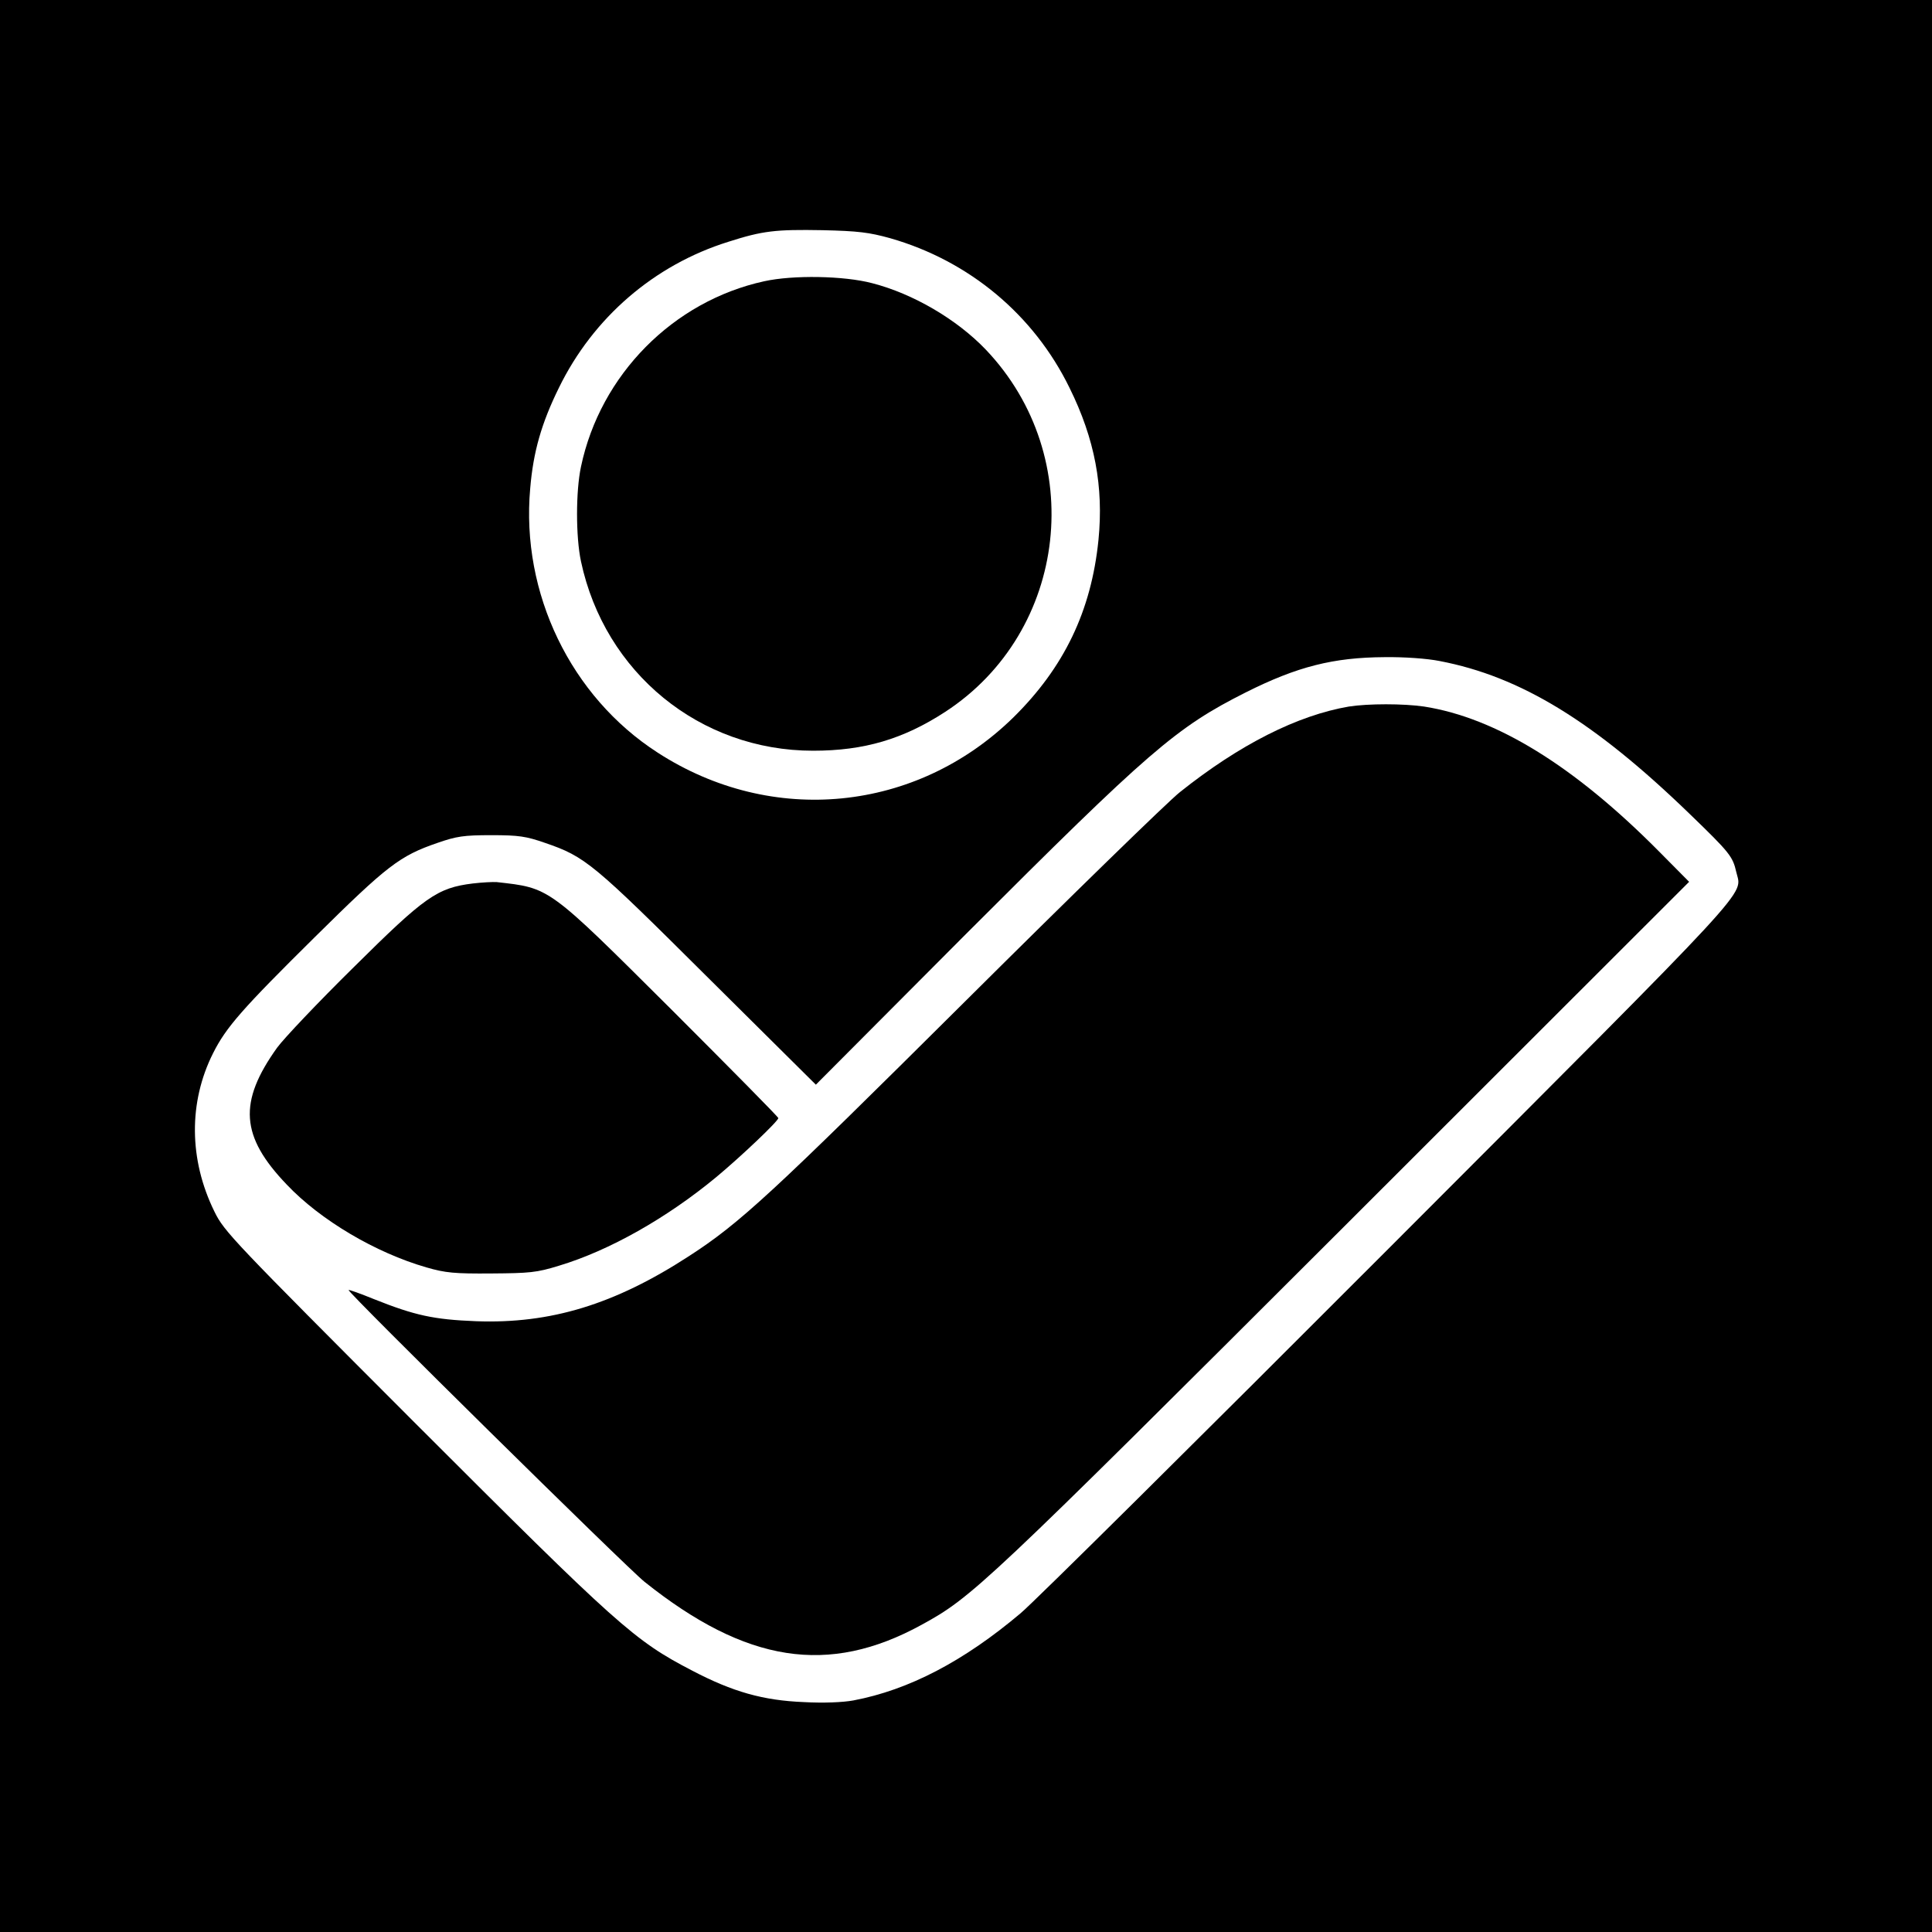
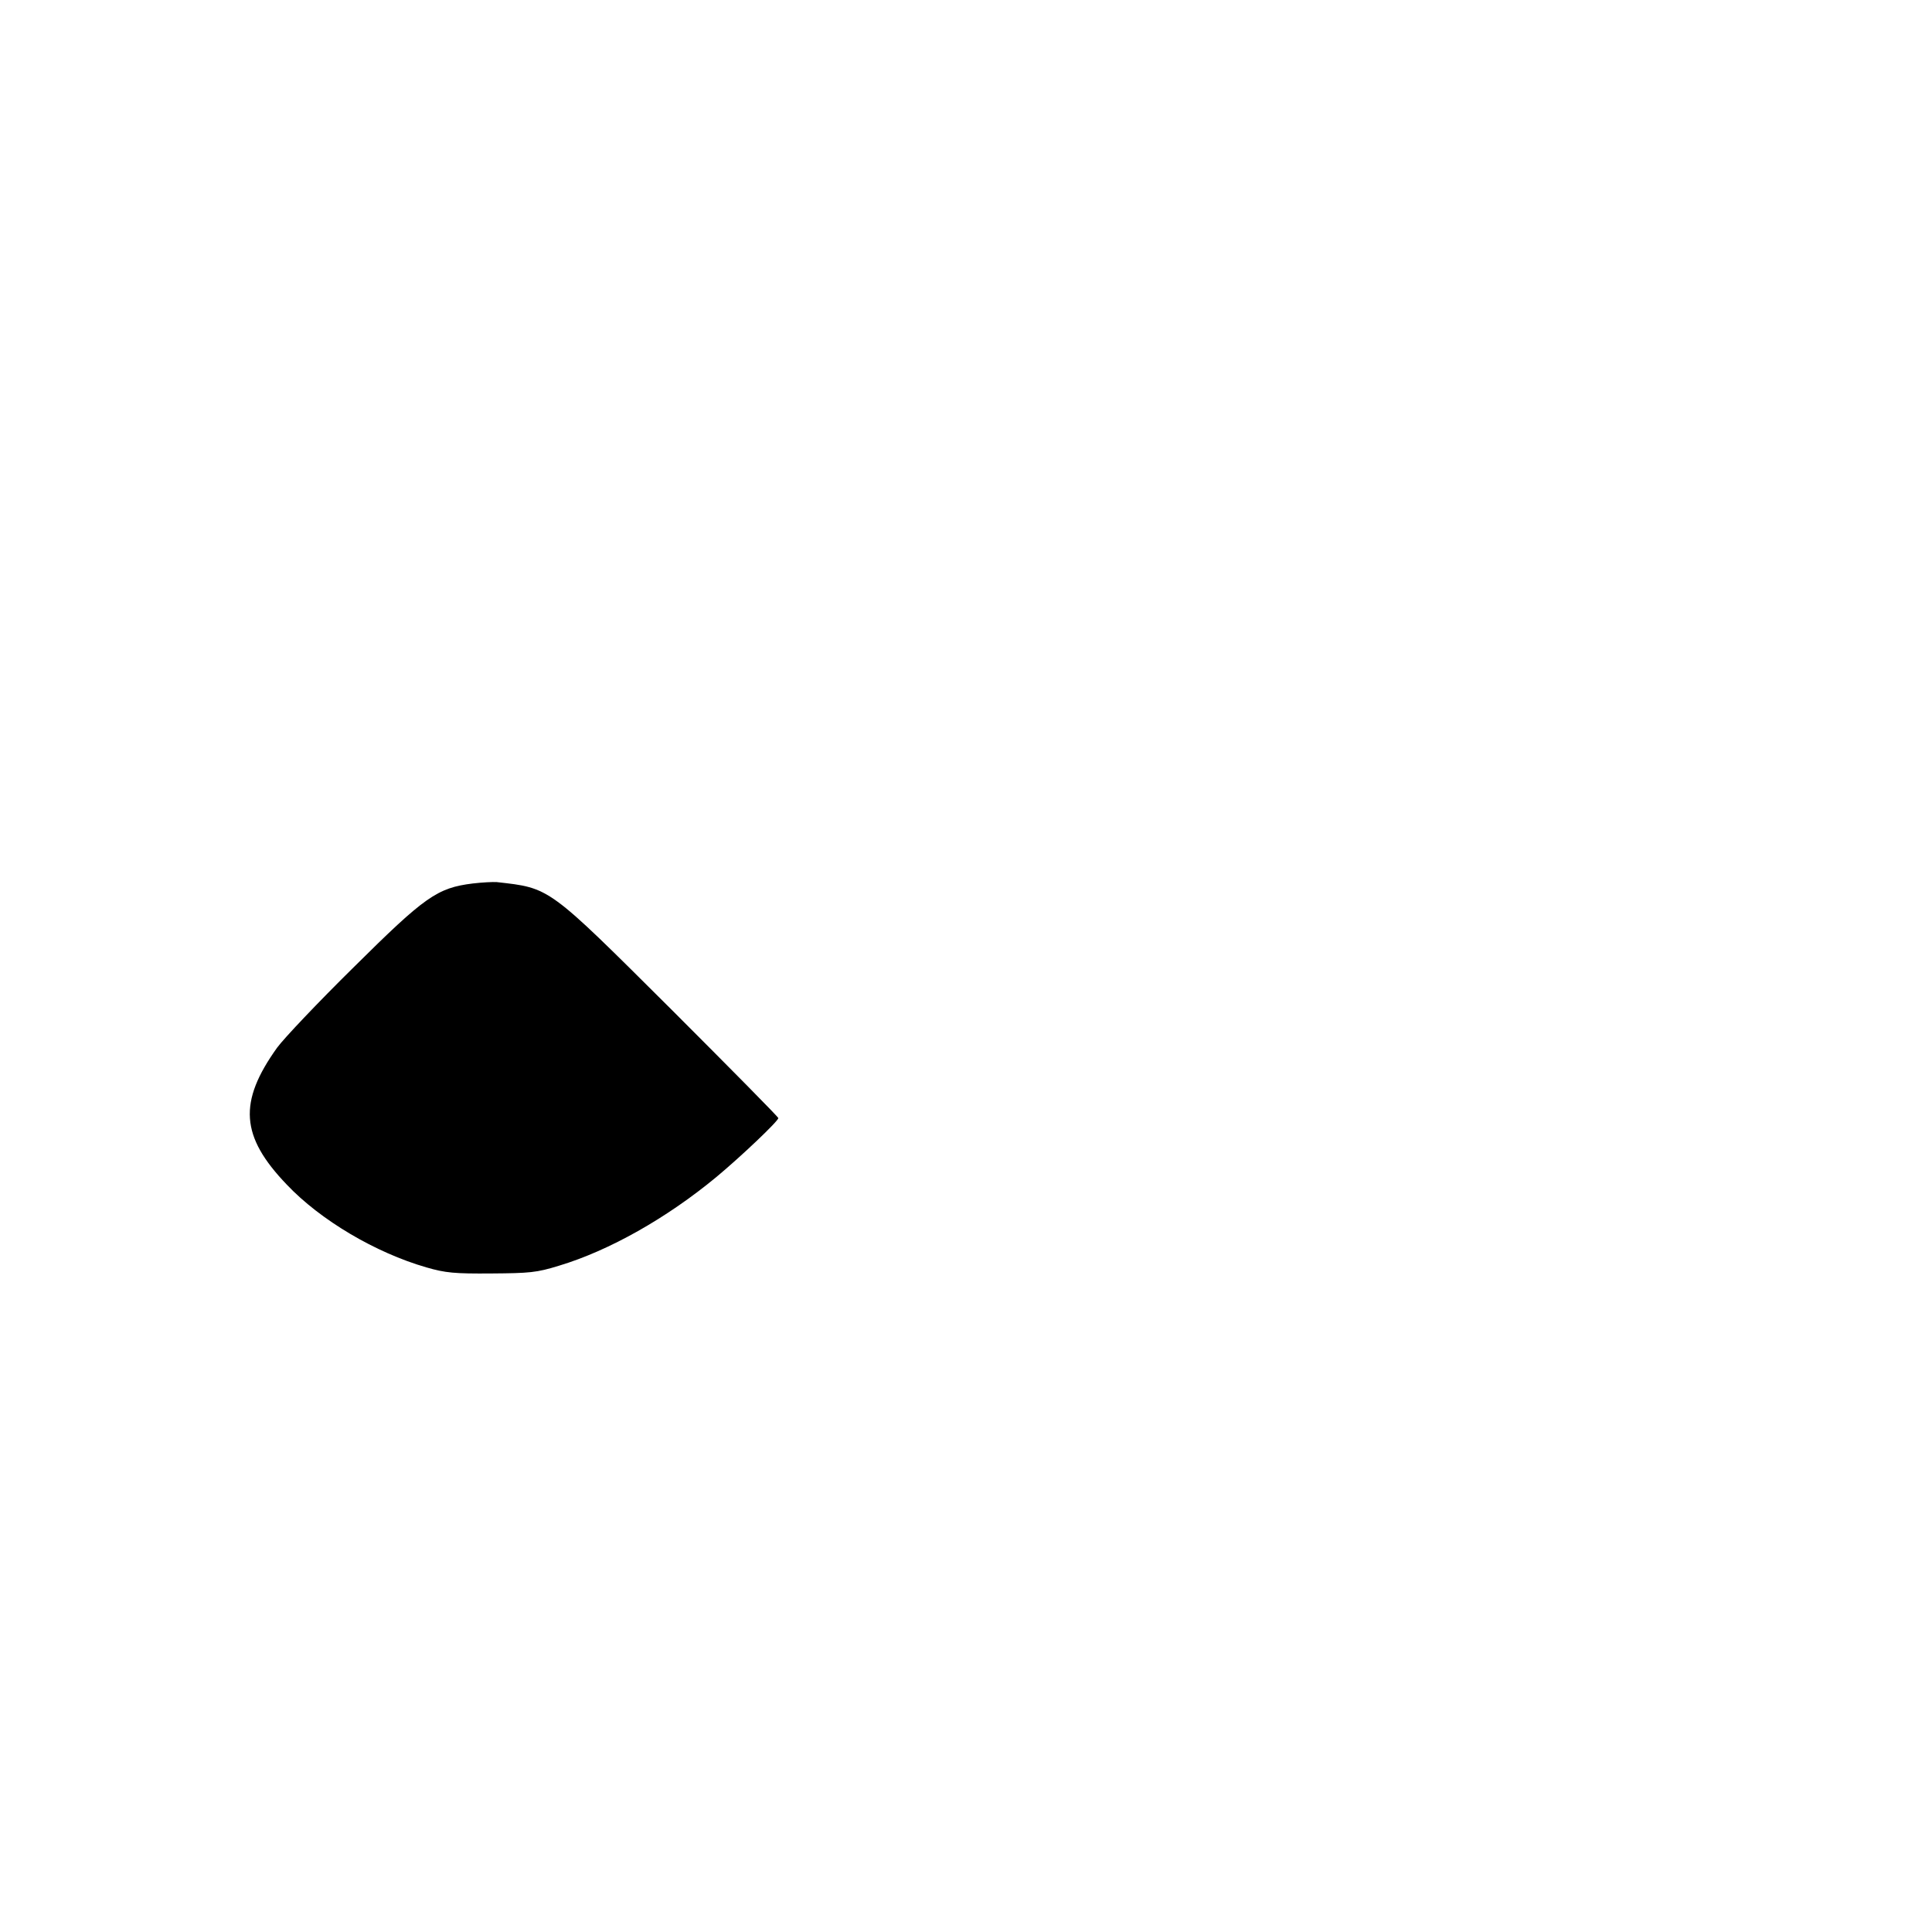
<svg xmlns="http://www.w3.org/2000/svg" version="1.0" width="700pt" height="700pt" viewBox="0 0 700 700" preserveAspectRatio="xMidYMid meet">
  <g transform="translate(0,700) scale(0.1,-0.1)" fill="#000000" stroke="none">
-     <path d="M0 3500 l0 -3500 3500 0 3500 0 0 3500 0 3500 -3500 0 -3500 0 0 -3500z m3225 2637 c287 -82 521 -278 650 -542 92 -186 124 -359 105 -551 -26 -258 -125 -463 -309 -644 -351 -343 -874 -395 -1288 -127 -315 203 -496 578 -462 957 11 133 41 237 104 365 124 254 345 445 614 529 125 40 171 45 341 42 130 -3 169 -8 245 -29z m1991 -1532 c293 -56 560 -219 906 -554 146 -141 156 -154 169 -211 20 -88 91 -11 -1259 -1363 -686 -687 -1286 -1282 -1334 -1322 -206 -174 -405 -278 -606 -316 -38 -7 -108 -10 -180 -6 -147 6 -257 37 -404 114 -210 109 -266 159 -1009 902 -656 657 -687 689 -722 761 -93 189 -94 397 -5 574 47 94 106 161 370 422 261 258 306 293 443 340 69 24 95 28 195 28 100 0 126 -4 195 -28 146 -50 173 -73 590 -488 l391 -388 544 546 c665 665 761 748 1013 875 187 94 318 127 504 128 70 1 154 -5 199 -14z" />
-     <path d="M2769 5981 c-330 -72 -594 -339 -664 -672 -19 -89 -19 -254 0 -343 86 -404 431 -686 841 -686 185 0 327 42 479 141 446 291 517 923 147 1312 -105 110 -264 203 -412 241 -102 27 -287 30 -391 7z" />
-     <path d="M4887 4440 c-186 -32 -395 -137 -612 -310 -44 -35 -395 -377 -780 -760 -699 -695 -814 -802 -1000 -922 -268 -174 -500 -245 -770 -235 -154 6 -222 21 -370 80 -49 20 -91 35 -92 33 -6 -6 1008 -1006 1072 -1057 368 -294 667 -341 1004 -156 183 100 223 137 1529 1441 l1252 1251 -112 113 c-305 307 -587 481 -848 522 -75 11 -203 11 -273 0z" />
    <path d="M1713 3799 c-129 -16 -173 -47 -431 -303 -129 -127 -254 -259 -278 -292 -141 -197 -133 -321 35 -496 122 -129 322 -247 506 -300 69 -20 102 -23 235 -22 139 1 164 3 245 28 183 55 391 173 570 321 89 74 225 203 225 214 0 4 -174 180 -387 393 -450 448 -439 440 -633 462 -14 1 -53 -1 -87 -5z" />
  </g>
</svg>